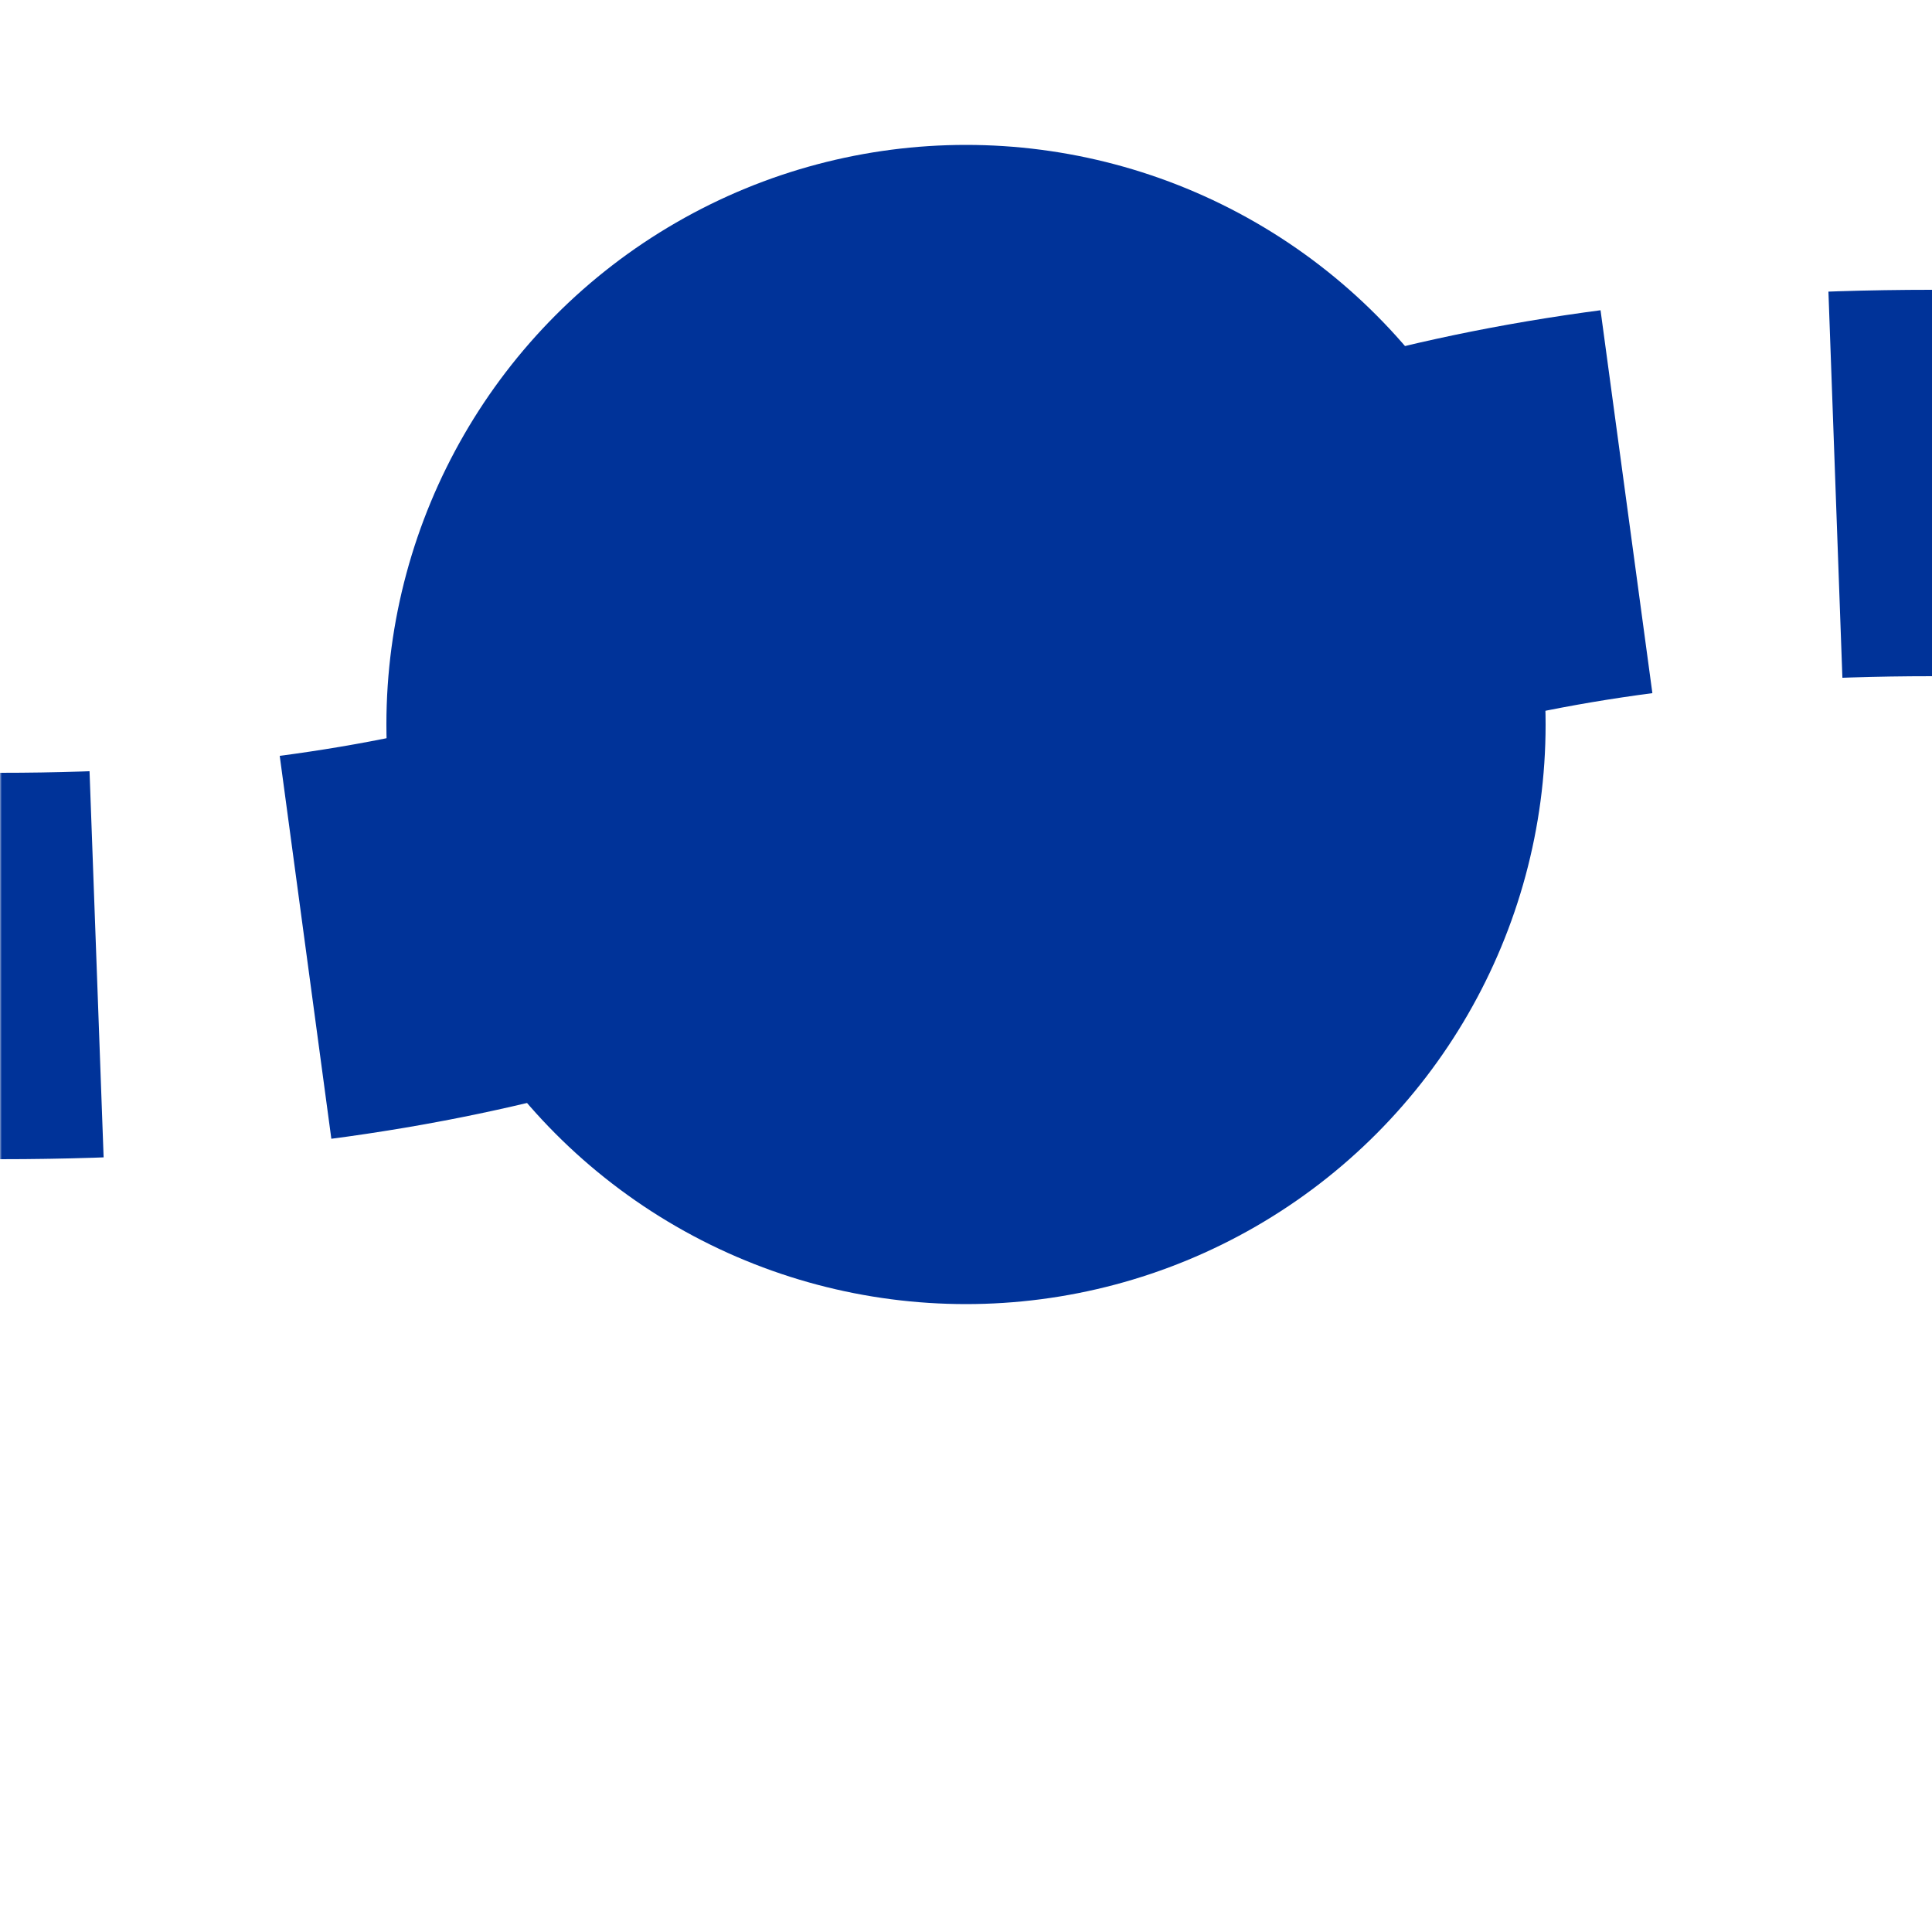
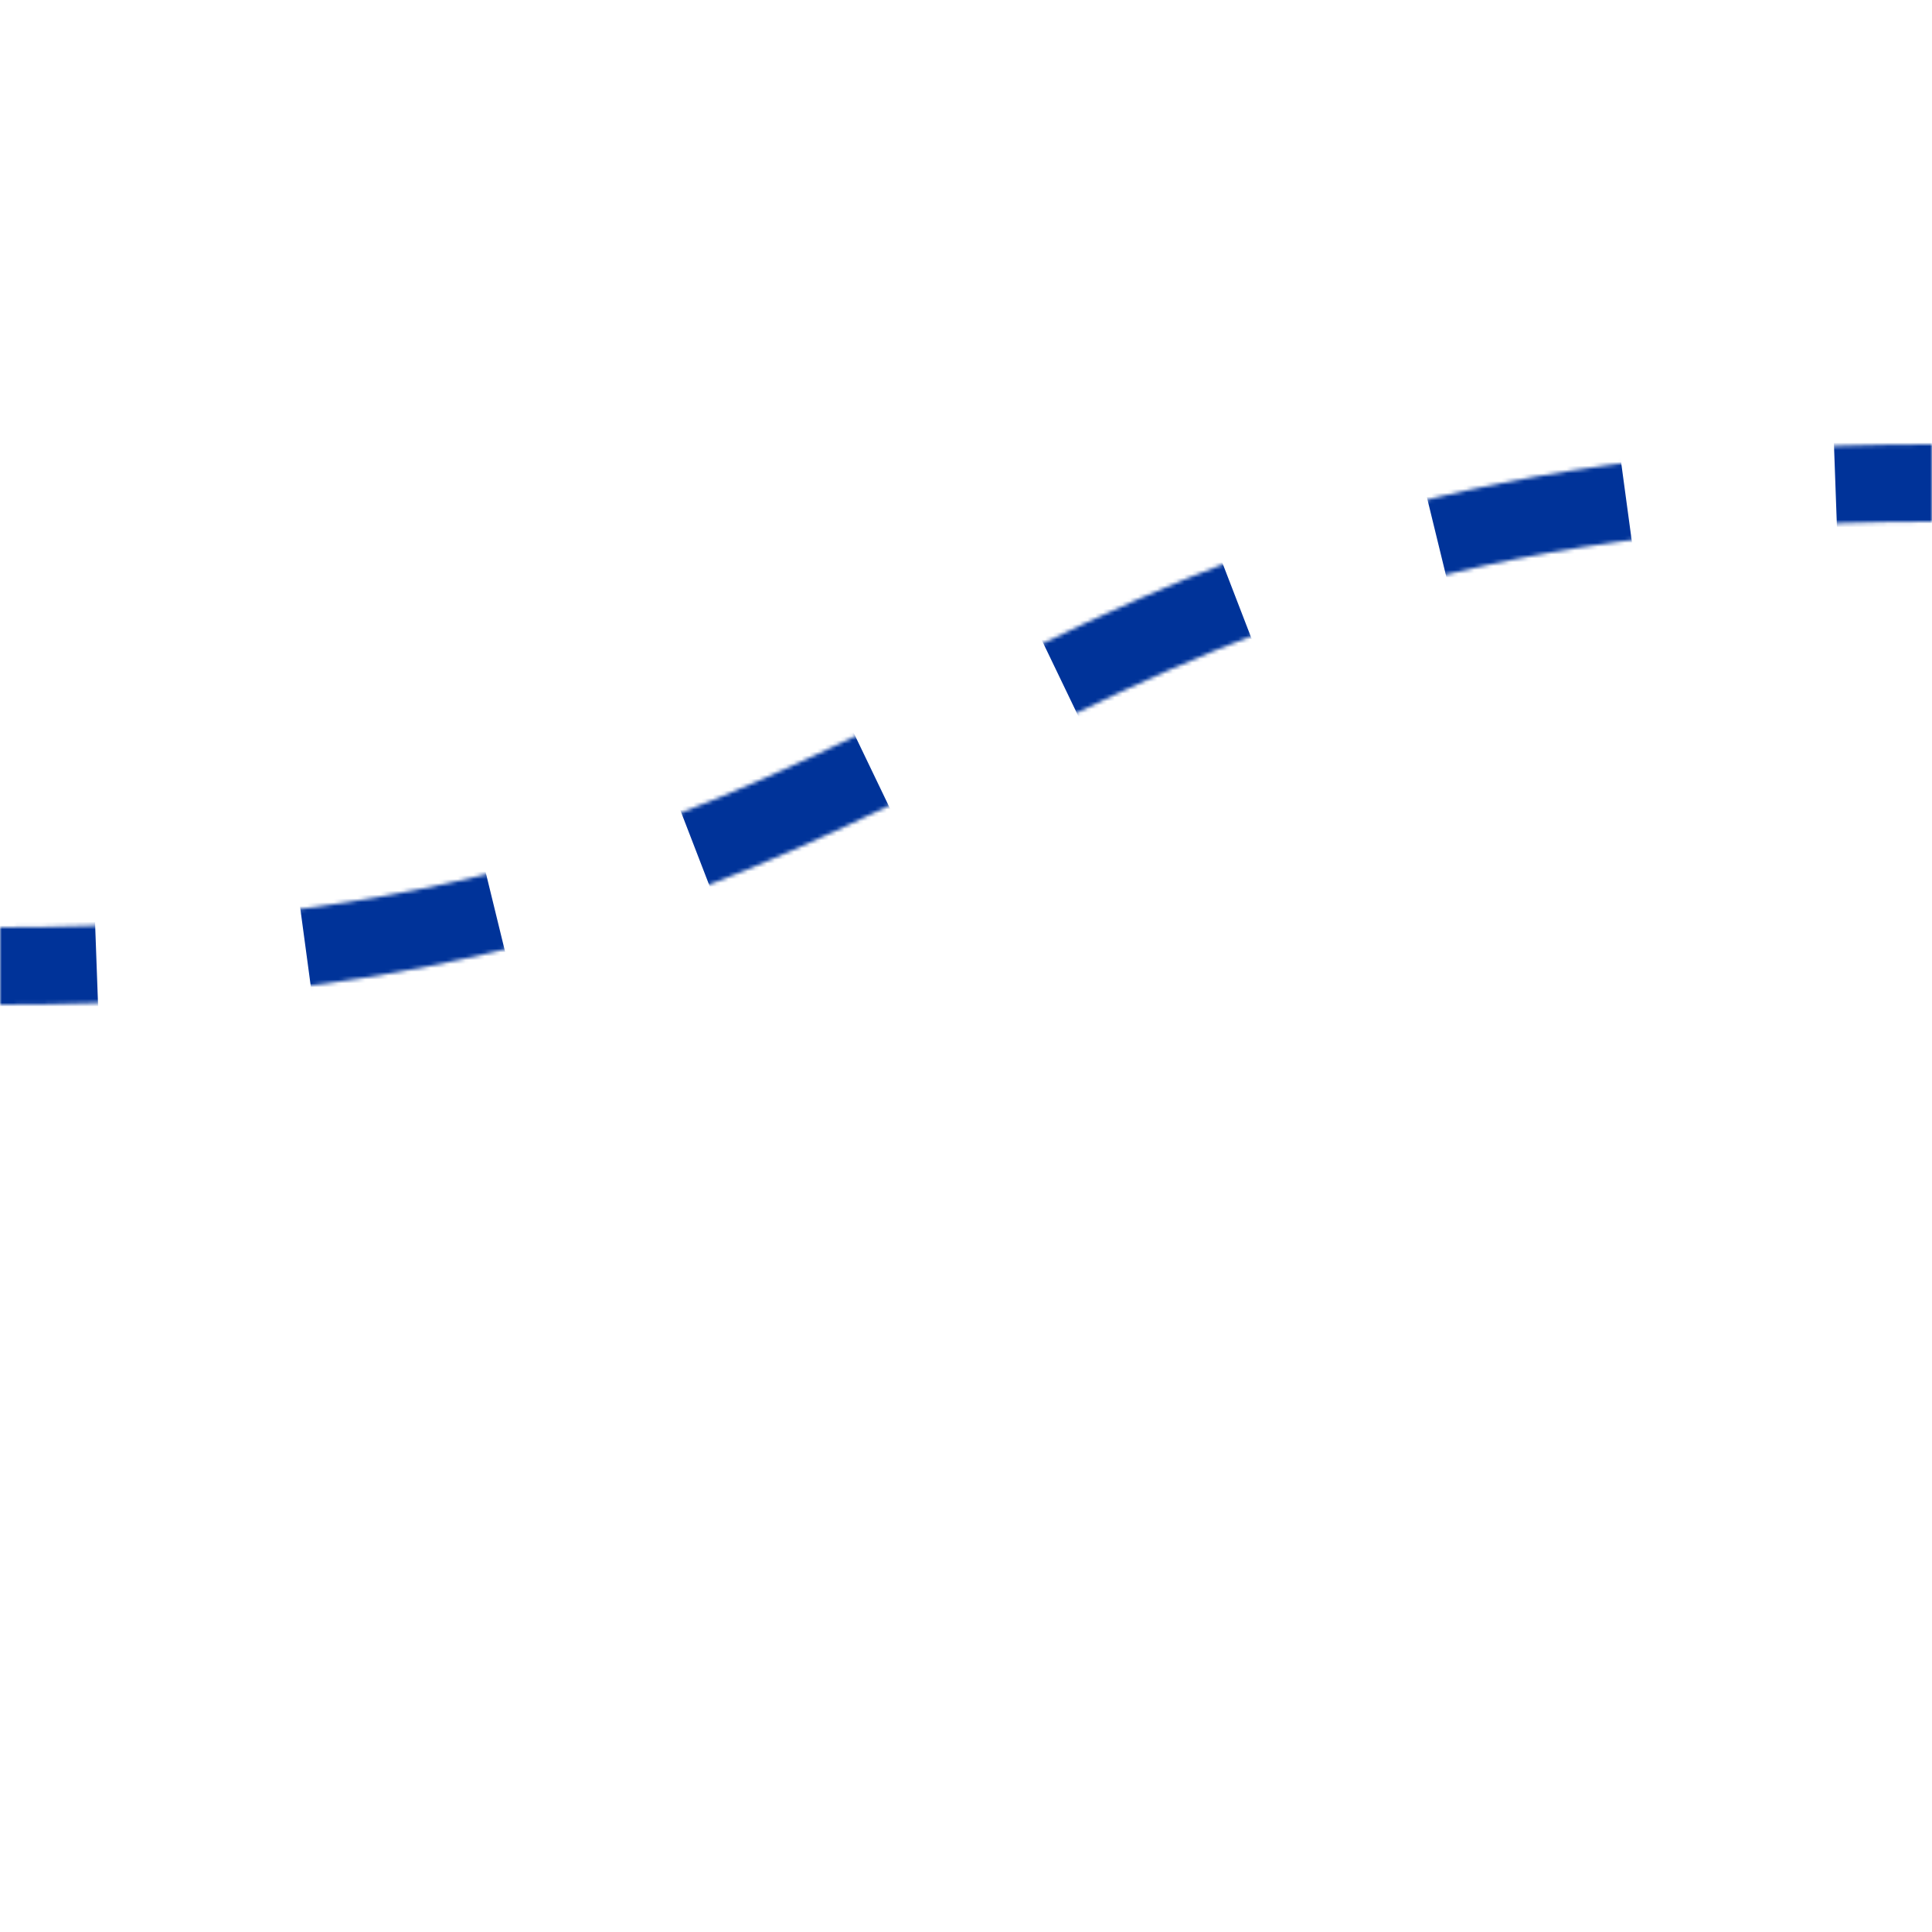
<svg xmlns="http://www.w3.org/2000/svg" width="500" height="500">
  <title>utBHFSHI1lq</title>
  <defs>
    <mask id="m">
-       <circle r="999" fill="#FFF" />
      <path d="M 0,250 C 250,250 250,125 500,125" stroke-width="20" stroke="#000" fill="none" />
    </mask>
  </defs>
  <g mask="url(#m)">
    <path stroke="#003399" d="m 600,0 v 500 M -25,250 H 0 C 250,250 250,125 500,125" stroke-width="100" stroke-dasharray="50,54.276" fill="none" />
  </g>
-   <circle fill="#003399" cx="250" cy="187.5" r="150" />
</svg>